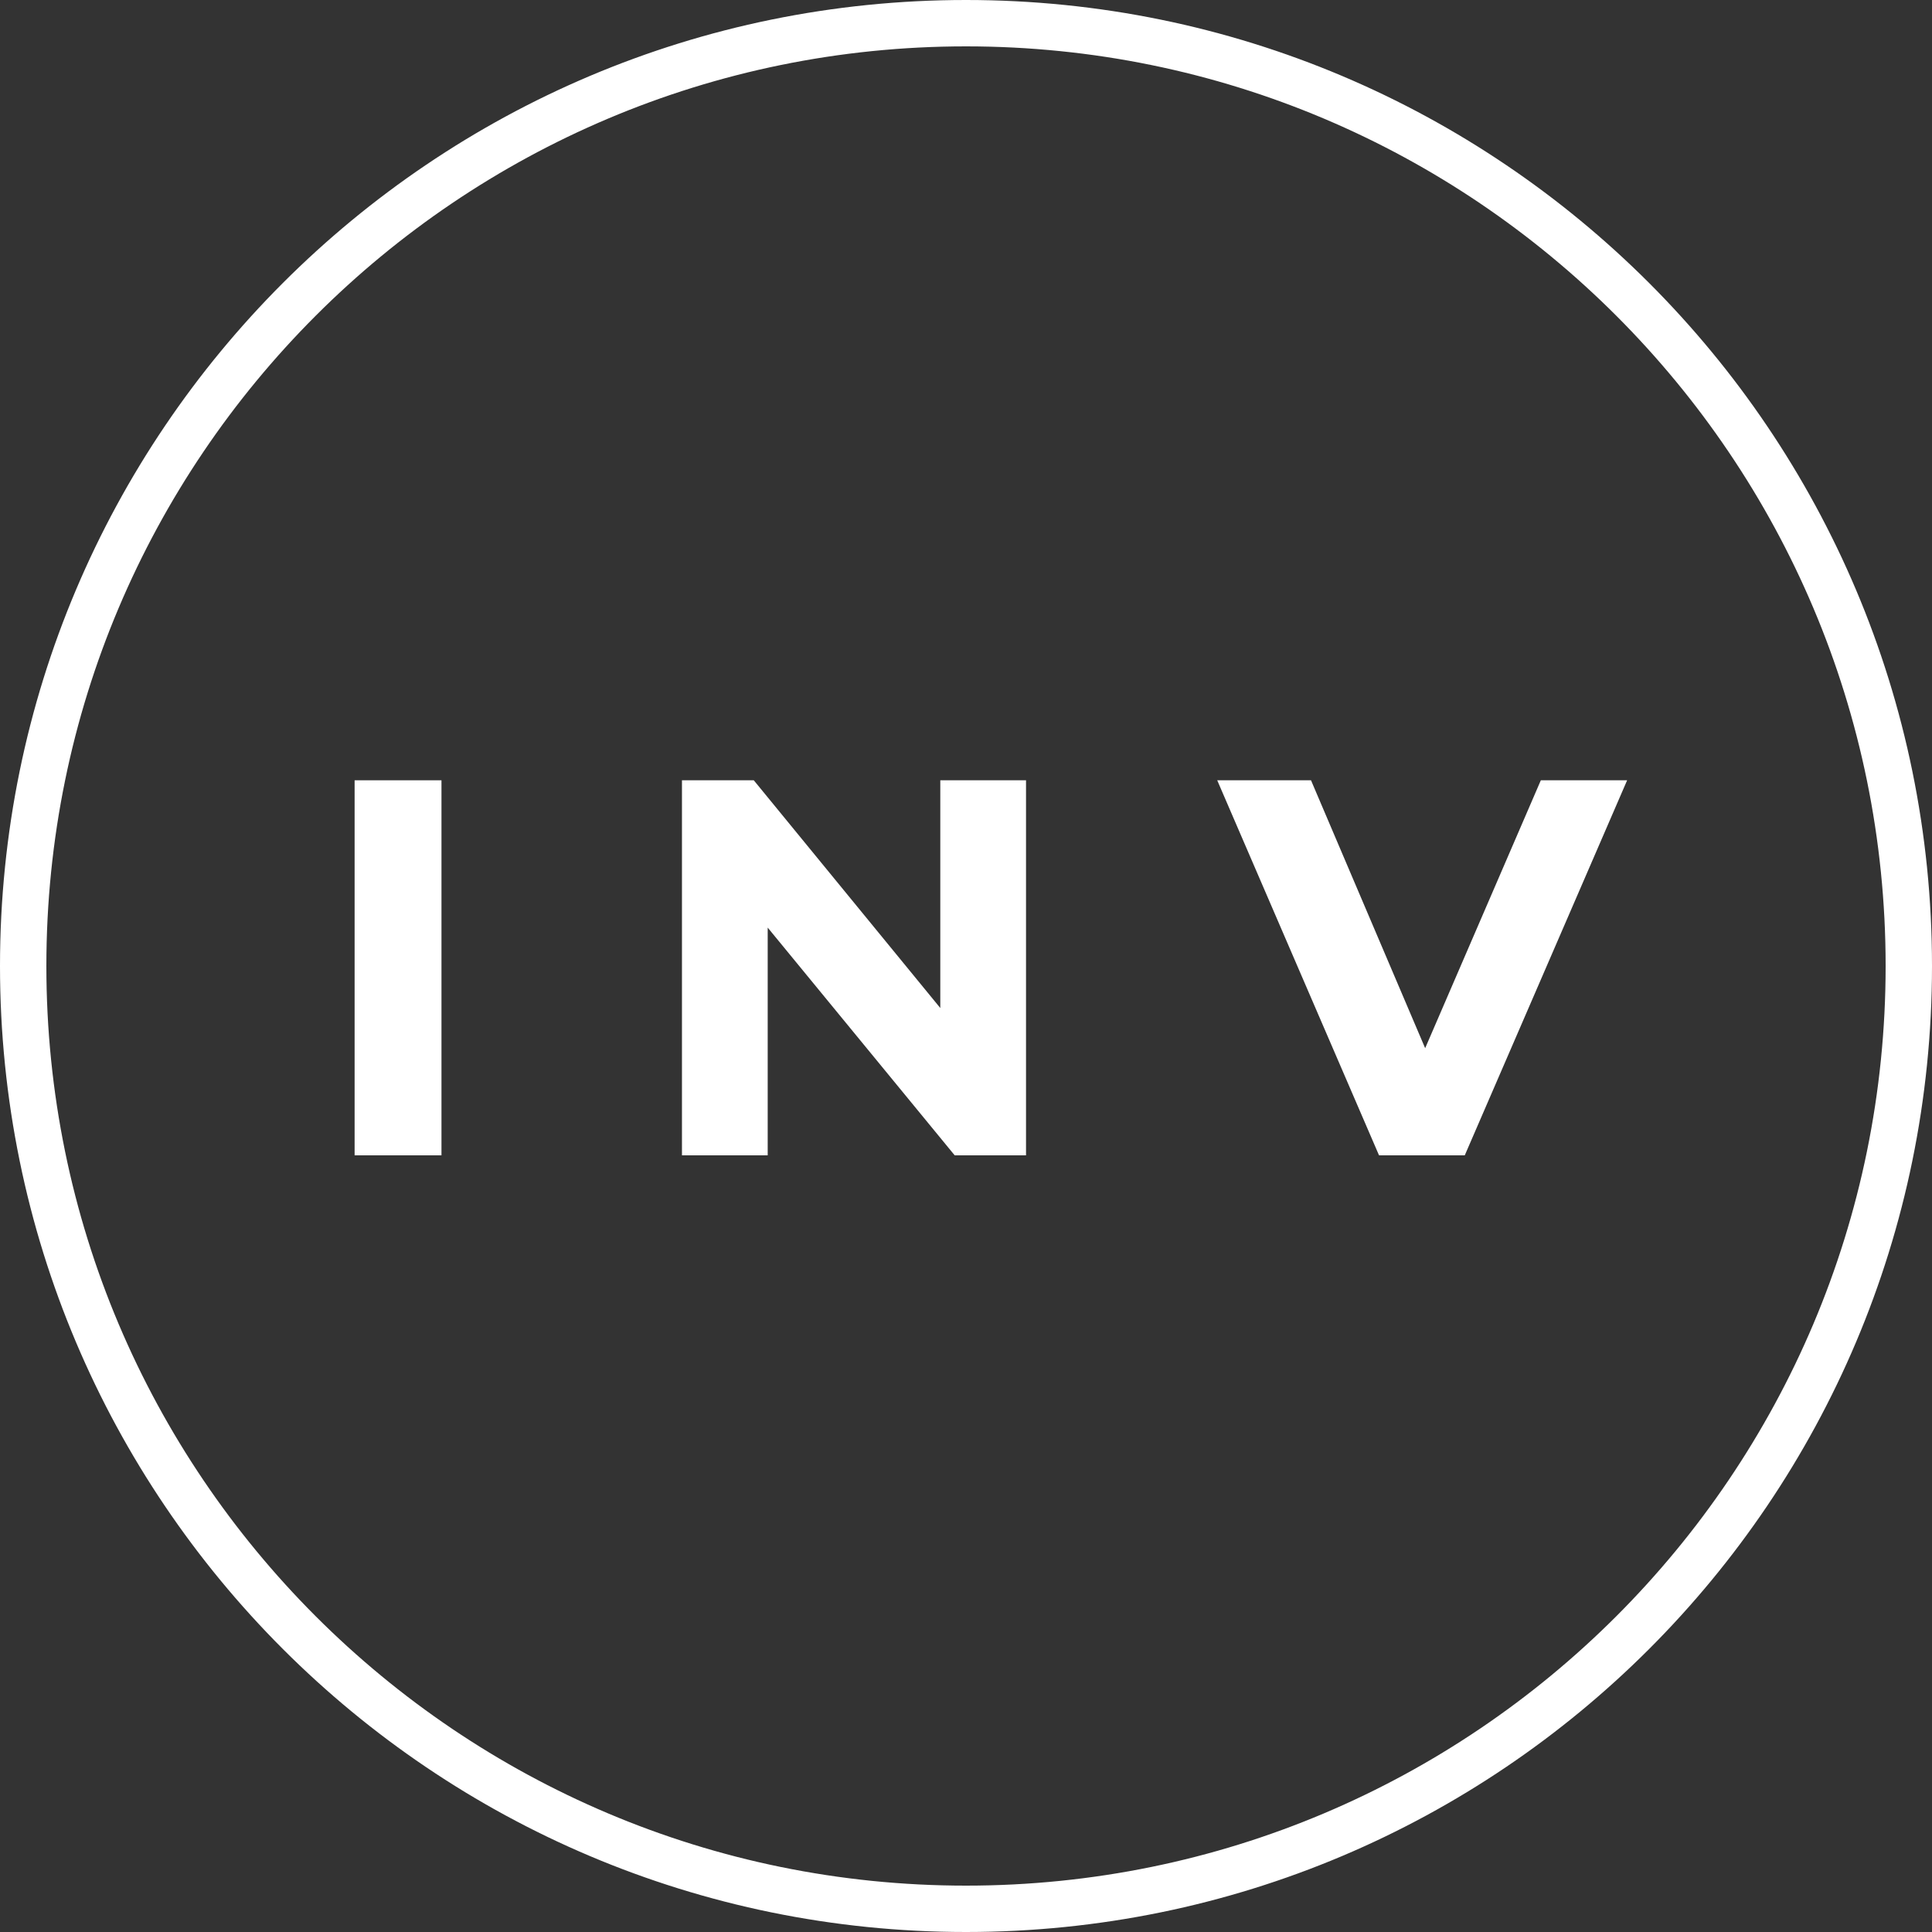
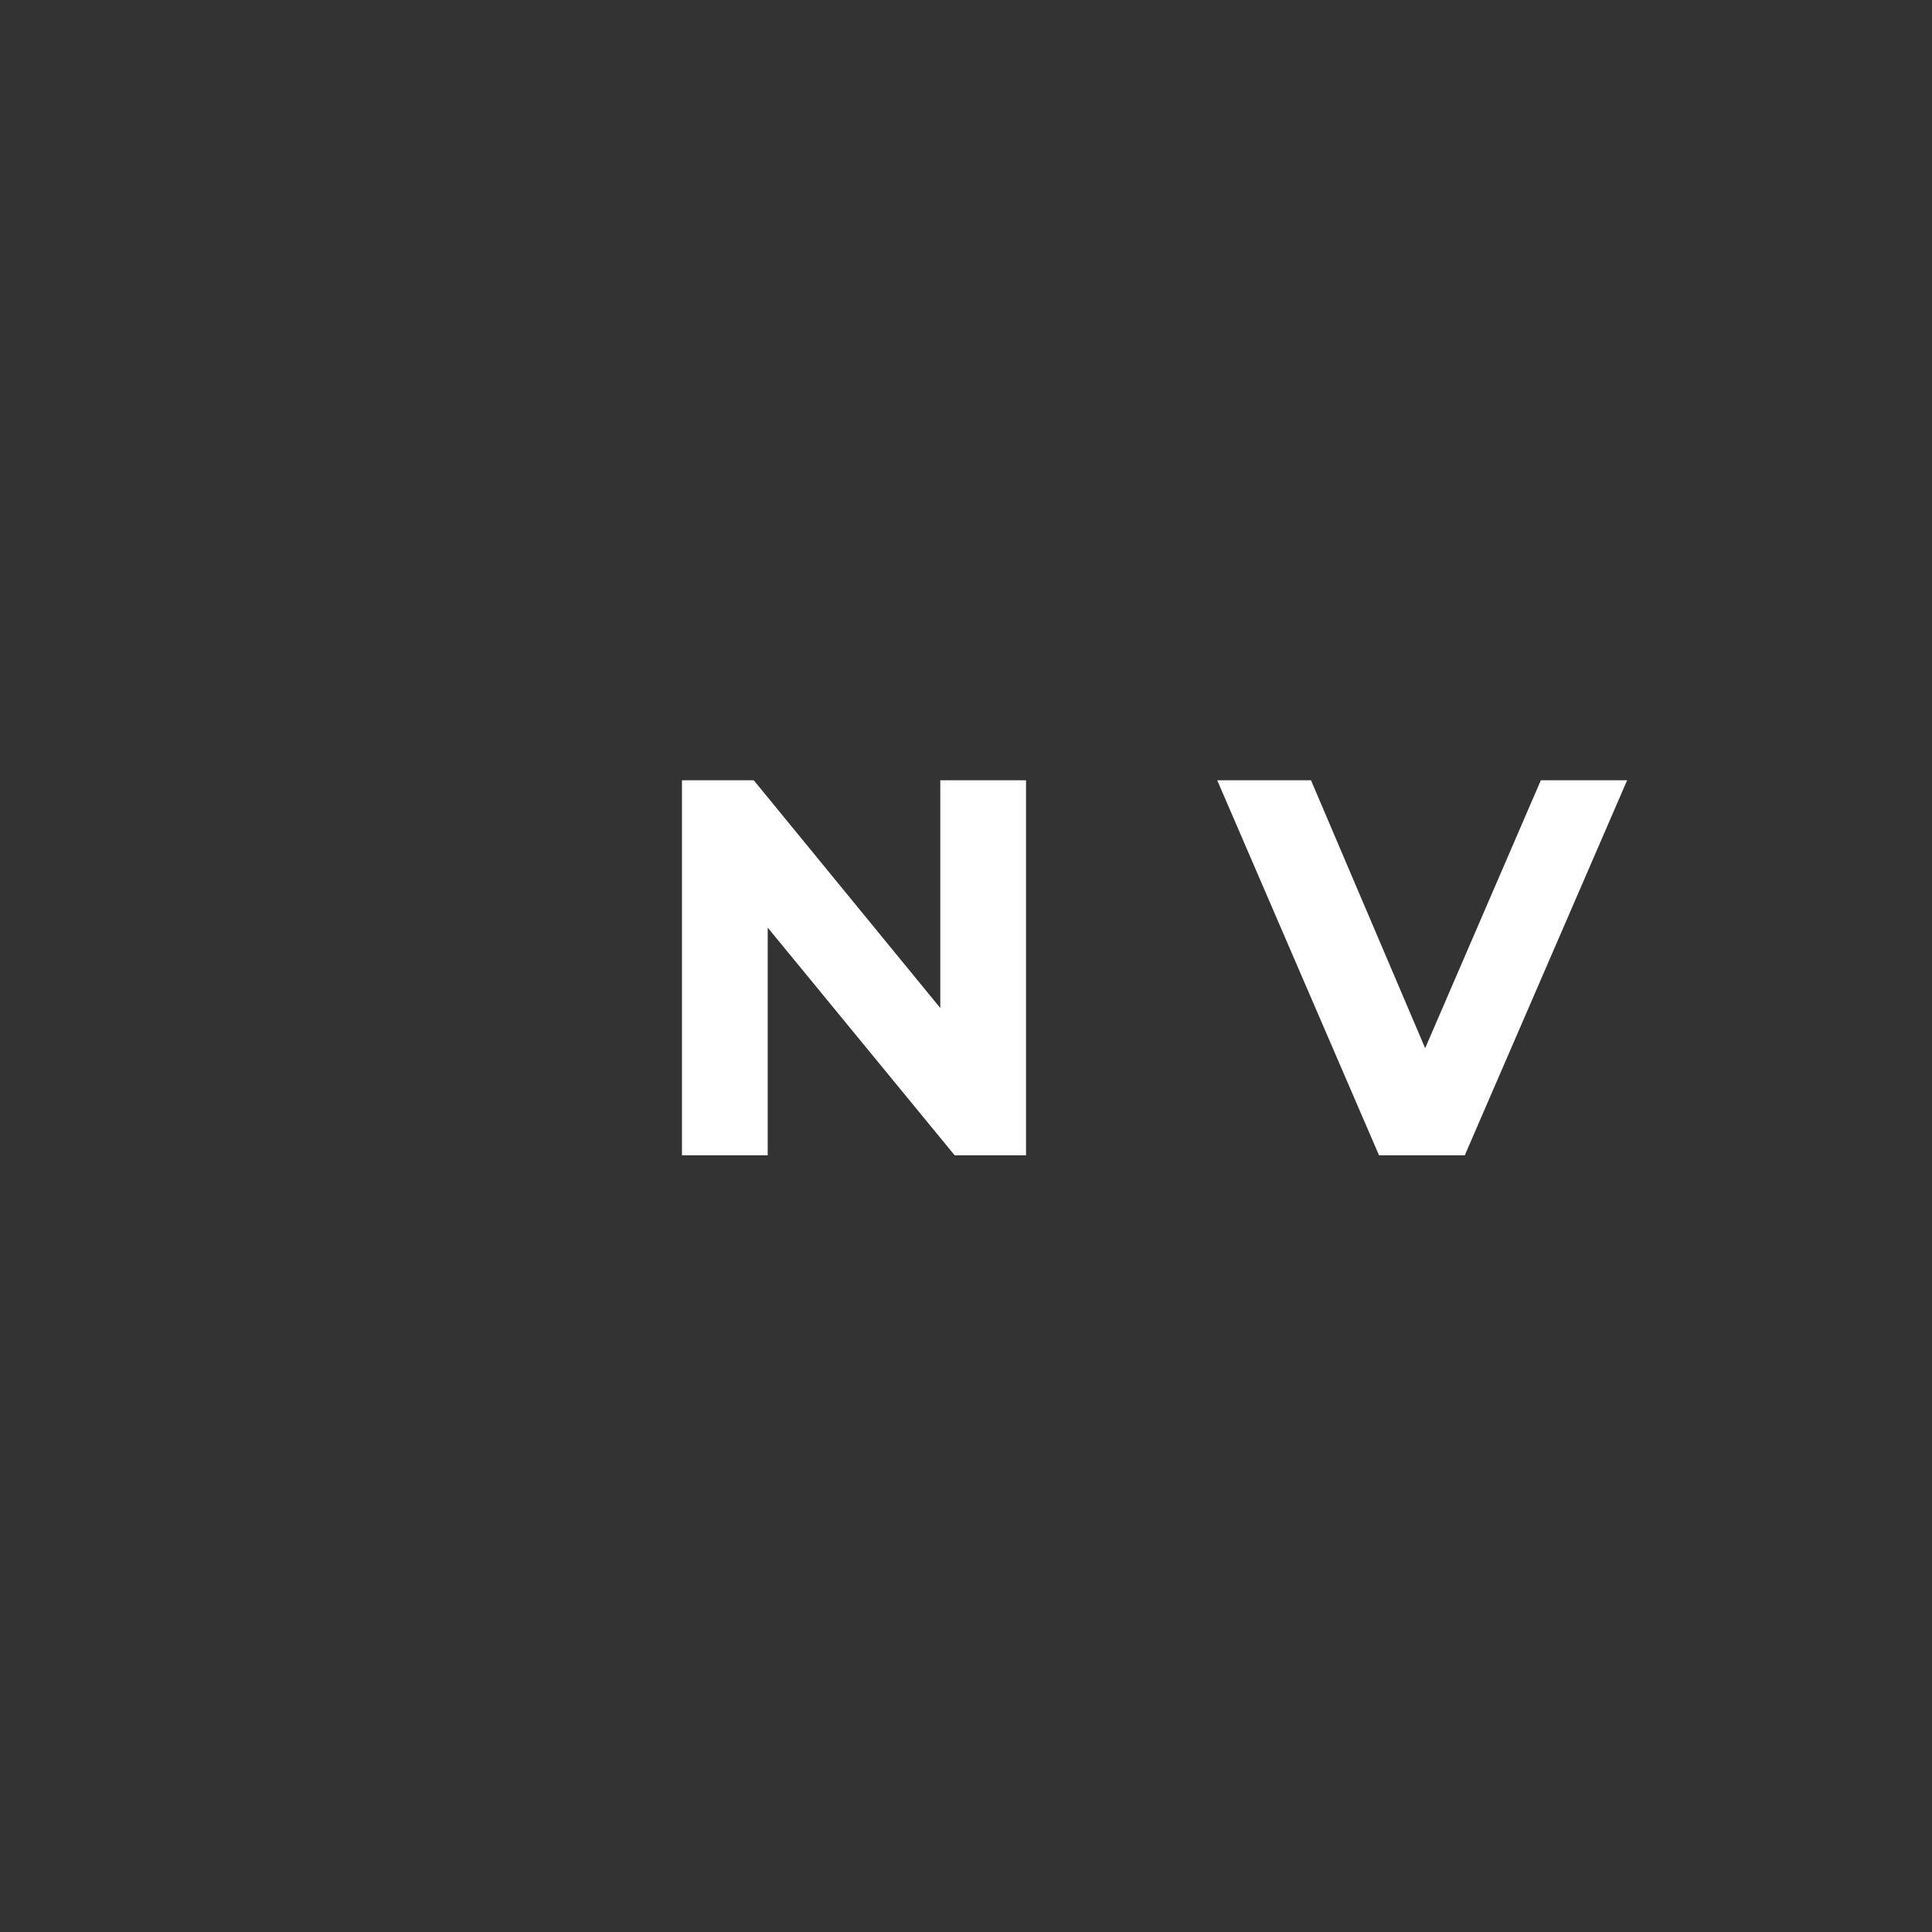
<svg xmlns="http://www.w3.org/2000/svg" width="500" zoomAndPan="magnify" viewBox="0 0 375 375" height="500" preserveAspectRatio="xMidYMid meet" version="1.0">
  <rect x="0" y="0" width="375" height="375" fill="#333333" stroke="none" />
  <defs>
    <g />
    <clipPath id="16ab9465da">
-       <path d="M 187.5 0 C 83.945 0 0 83.945 0 187.5 C 0 291.055 83.945 375 187.5 375 C 291.055 375 375 291.055 375 187.5 C 375 83.945 291.055 0 187.5 0 Z M 187.5 0 " clip-rule="nonzero" />
-     </clipPath>
+       </clipPath>
  </defs>
  <g clip-path="url(#16ab9465da)">
    <path stroke-linecap="butt" transform="matrix(0.75, 0, 0, 0.75, 0, 0)" fill="none" stroke-linejoin="miter" d="M 250 0 C 111.927 0 -0 111.927 -0 250 C -0 388.073 111.927 500 250 500 C 388.073 500 500 388.073 500 250 C 500 111.927 388.073 0 250 0 Z M 250 0 " stroke="#ffffff" stroke-width="24" stroke-opacity="1" stroke-miterlimit="4" />
  </g>
  <g fill="#ffffff" fill-opacity="1">
    <g transform="translate(60.205, 224.25)">
      <g>
-         <path d="M 8.625 -72.797 L 25.484 -72.797 L 25.484 0 L 8.625 0 Z M 8.625 -72.797 " />
-       </g>
+         </g>
    </g>
  </g>
  <g fill="#ffffff" fill-opacity="1">
    <g transform="translate(94.314, 224.25)">
      <g />
    </g>
  </g>
  <g fill="#ffffff" fill-opacity="1">
    <g transform="translate(123.744, 224.25)">
      <g>
        <path d="M 75.406 -72.797 L 75.406 0 L 61.562 0 L 25.266 -44.203 L 25.266 0 L 8.625 0 L 8.625 -72.797 L 22.562 -72.797 L 58.766 -28.594 L 58.766 -72.797 Z M 75.406 -72.797 " />
      </g>
    </g>
  </g>
  <g fill="#ffffff" fill-opacity="1">
    <g transform="translate(207.77, 224.25)">
      <g />
    </g>
  </g>
  <g fill="#ffffff" fill-opacity="1">
    <g transform="translate(237.2, 224.25)">
      <g>
        <path d="M 78.625 -72.797 L 47.109 0 L 30.469 0 L -0.938 -72.797 L 17.266 -72.797 L 39.422 -20.797 L 61.875 -72.797 Z M 78.625 -72.797 " />
      </g>
    </g>
  </g>
</svg>